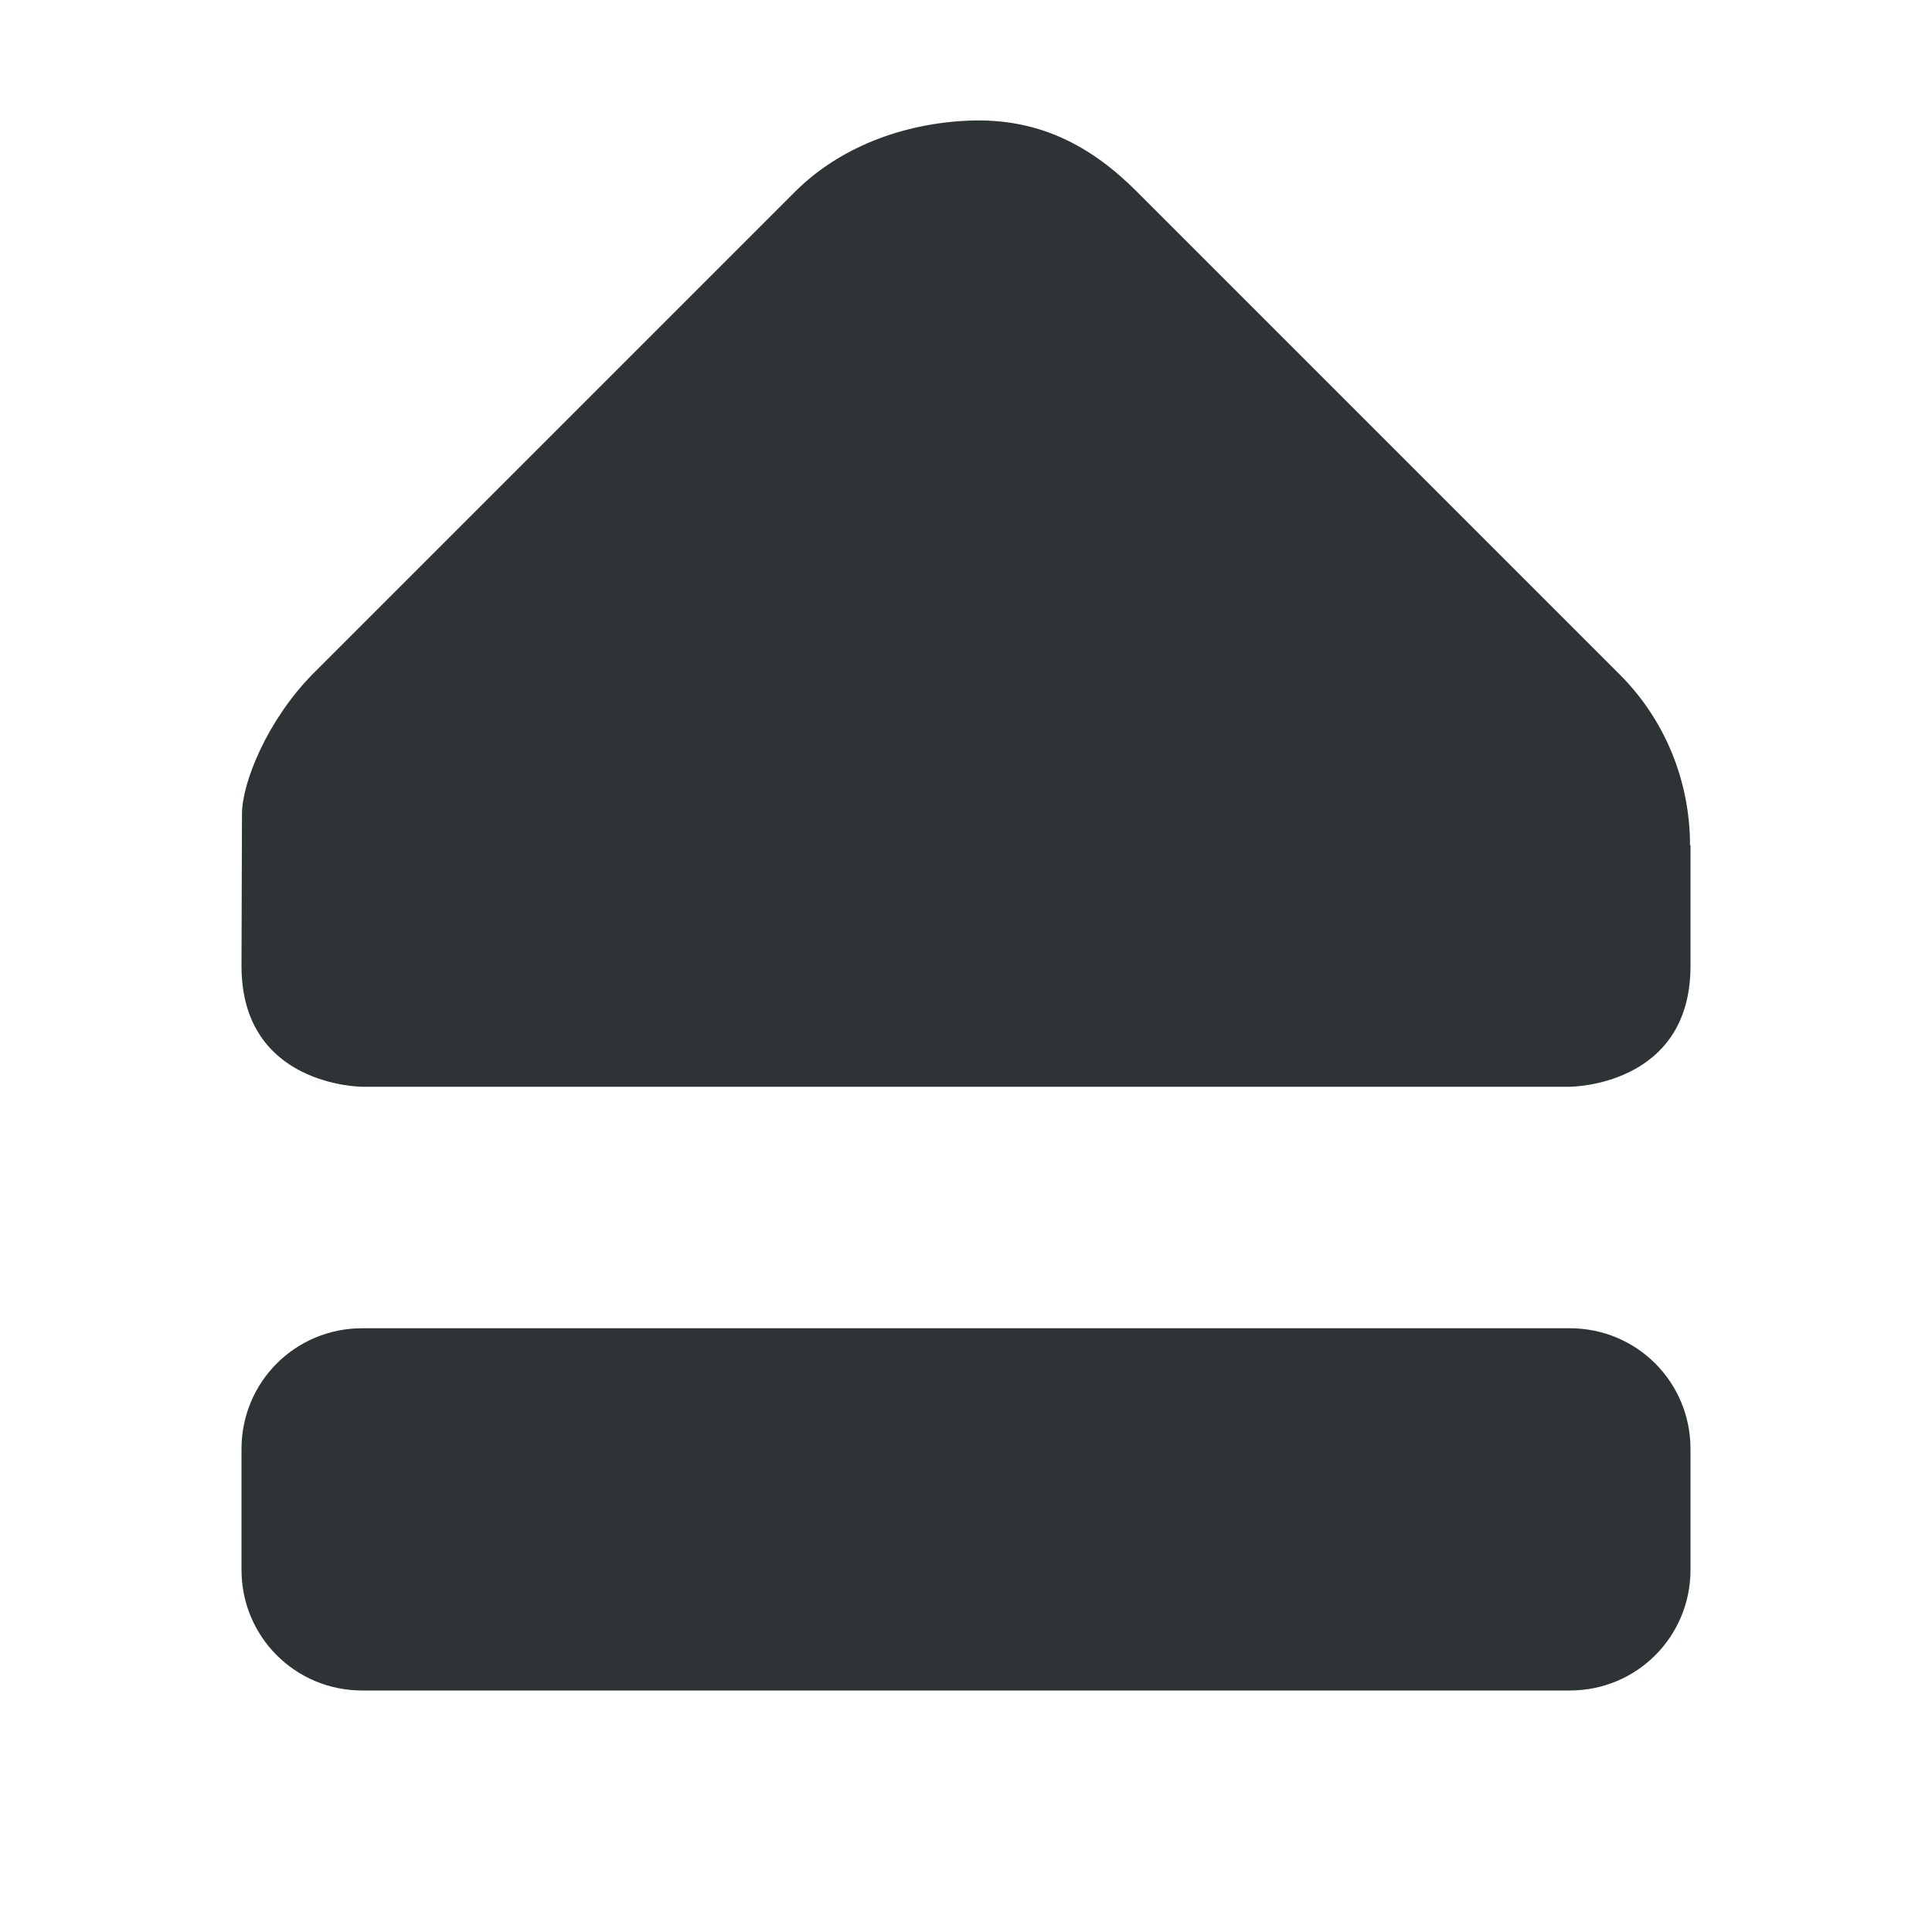
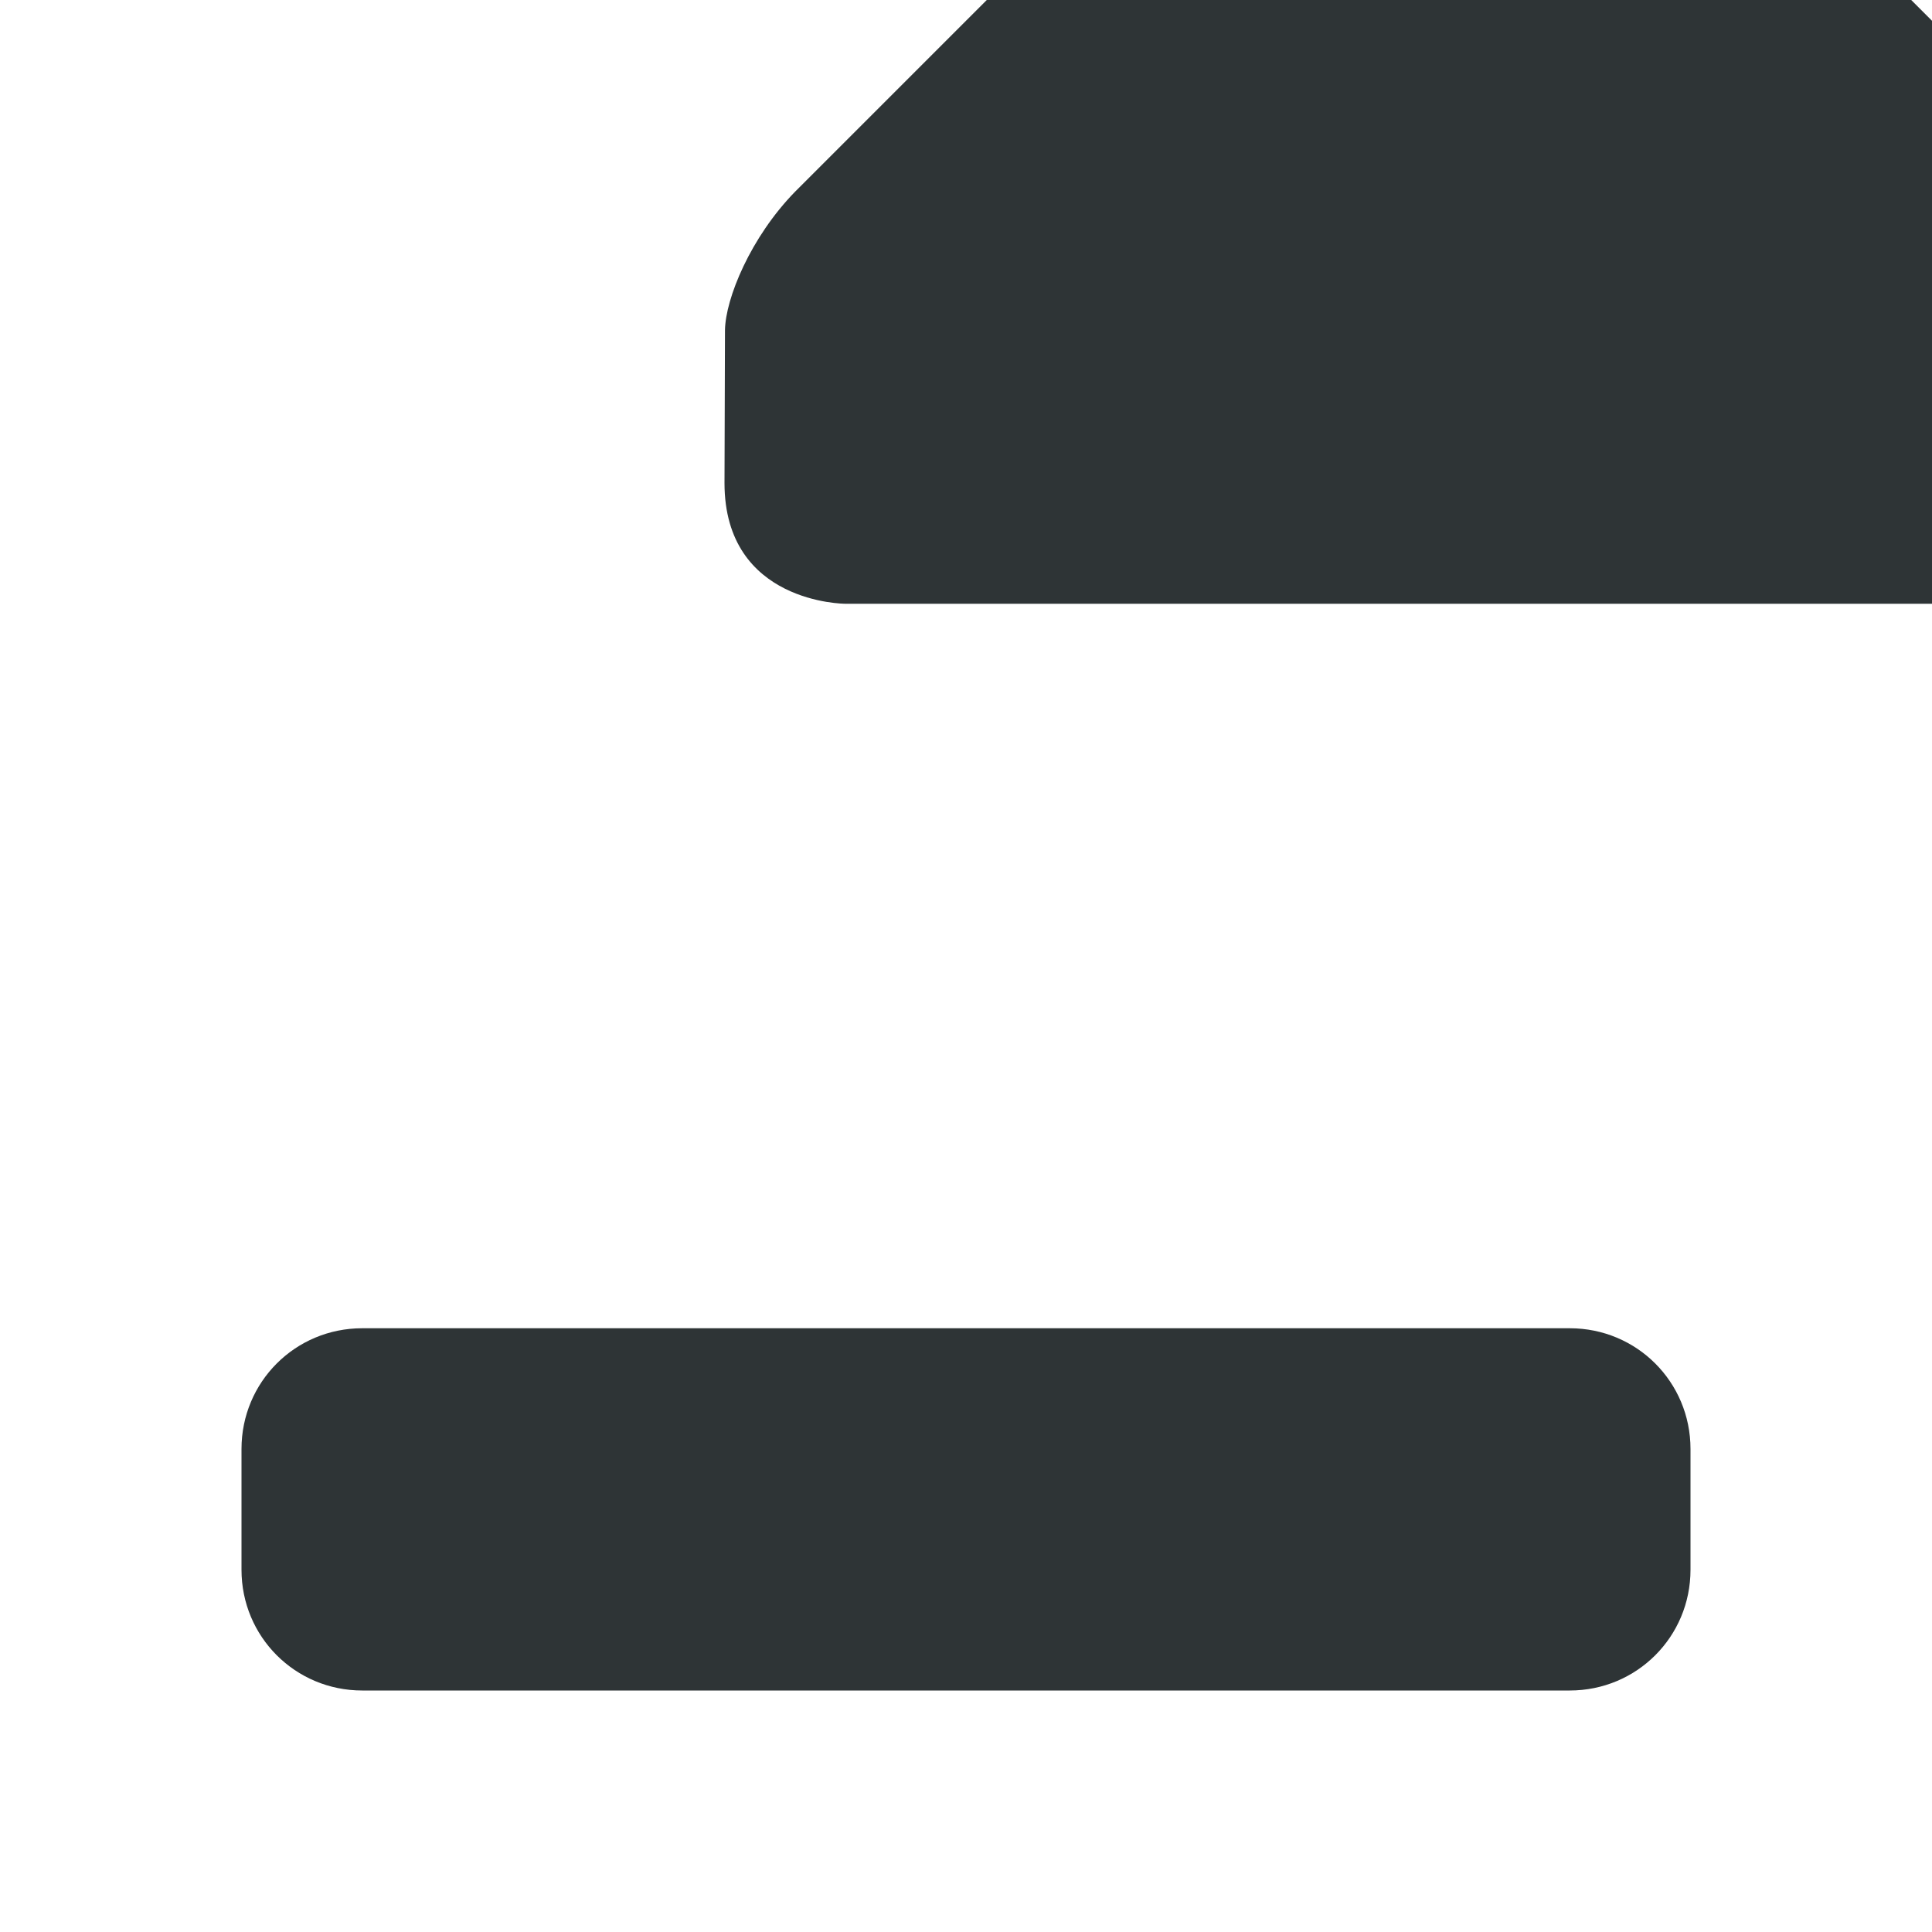
<svg xmlns="http://www.w3.org/2000/svg" width="800px" height="800px" viewBox="0 0 16 16">
-   <path d="m 6.586 1.586 l -4 4 c -0.371 0.379 -0.578 0.887 -0.582 1.148 l -0.004 1.266 c 0 1 1 1 1 1 h 10 s 1 0 1 -1 v -1 h -0.004 c 0 -0.531 -0.207 -1.039 -0.582 -1.414 l -4 -4 c -0.375 -0.375 -0.812 -0.617 -1.414 -0.586 s -1.094 0.266 -1.414 0.586 z m -3.586 9.414 c -0.555 0 -1 0.445 -1 1 v 1 c 0 0.555 0.445 1 1 1 h 10 c 0.555 0 1 -0.445 1 -1 v -1 c 0 -0.555 -0.445 -1 -1 -1 z m 0 0" fill="#2e3436" />
+   <path d="m 6.586 1.586 c -0.371 0.379 -0.578 0.887 -0.582 1.148 l -0.004 1.266 c 0 1 1 1 1 1 h 10 s 1 0 1 -1 v -1 h -0.004 c 0 -0.531 -0.207 -1.039 -0.582 -1.414 l -4 -4 c -0.375 -0.375 -0.812 -0.617 -1.414 -0.586 s -1.094 0.266 -1.414 0.586 z m -3.586 9.414 c -0.555 0 -1 0.445 -1 1 v 1 c 0 0.555 0.445 1 1 1 h 10 c 0.555 0 1 -0.445 1 -1 v -1 c 0 -0.555 -0.445 -1 -1 -1 z m 0 0" fill="#2e3436" />
</svg>